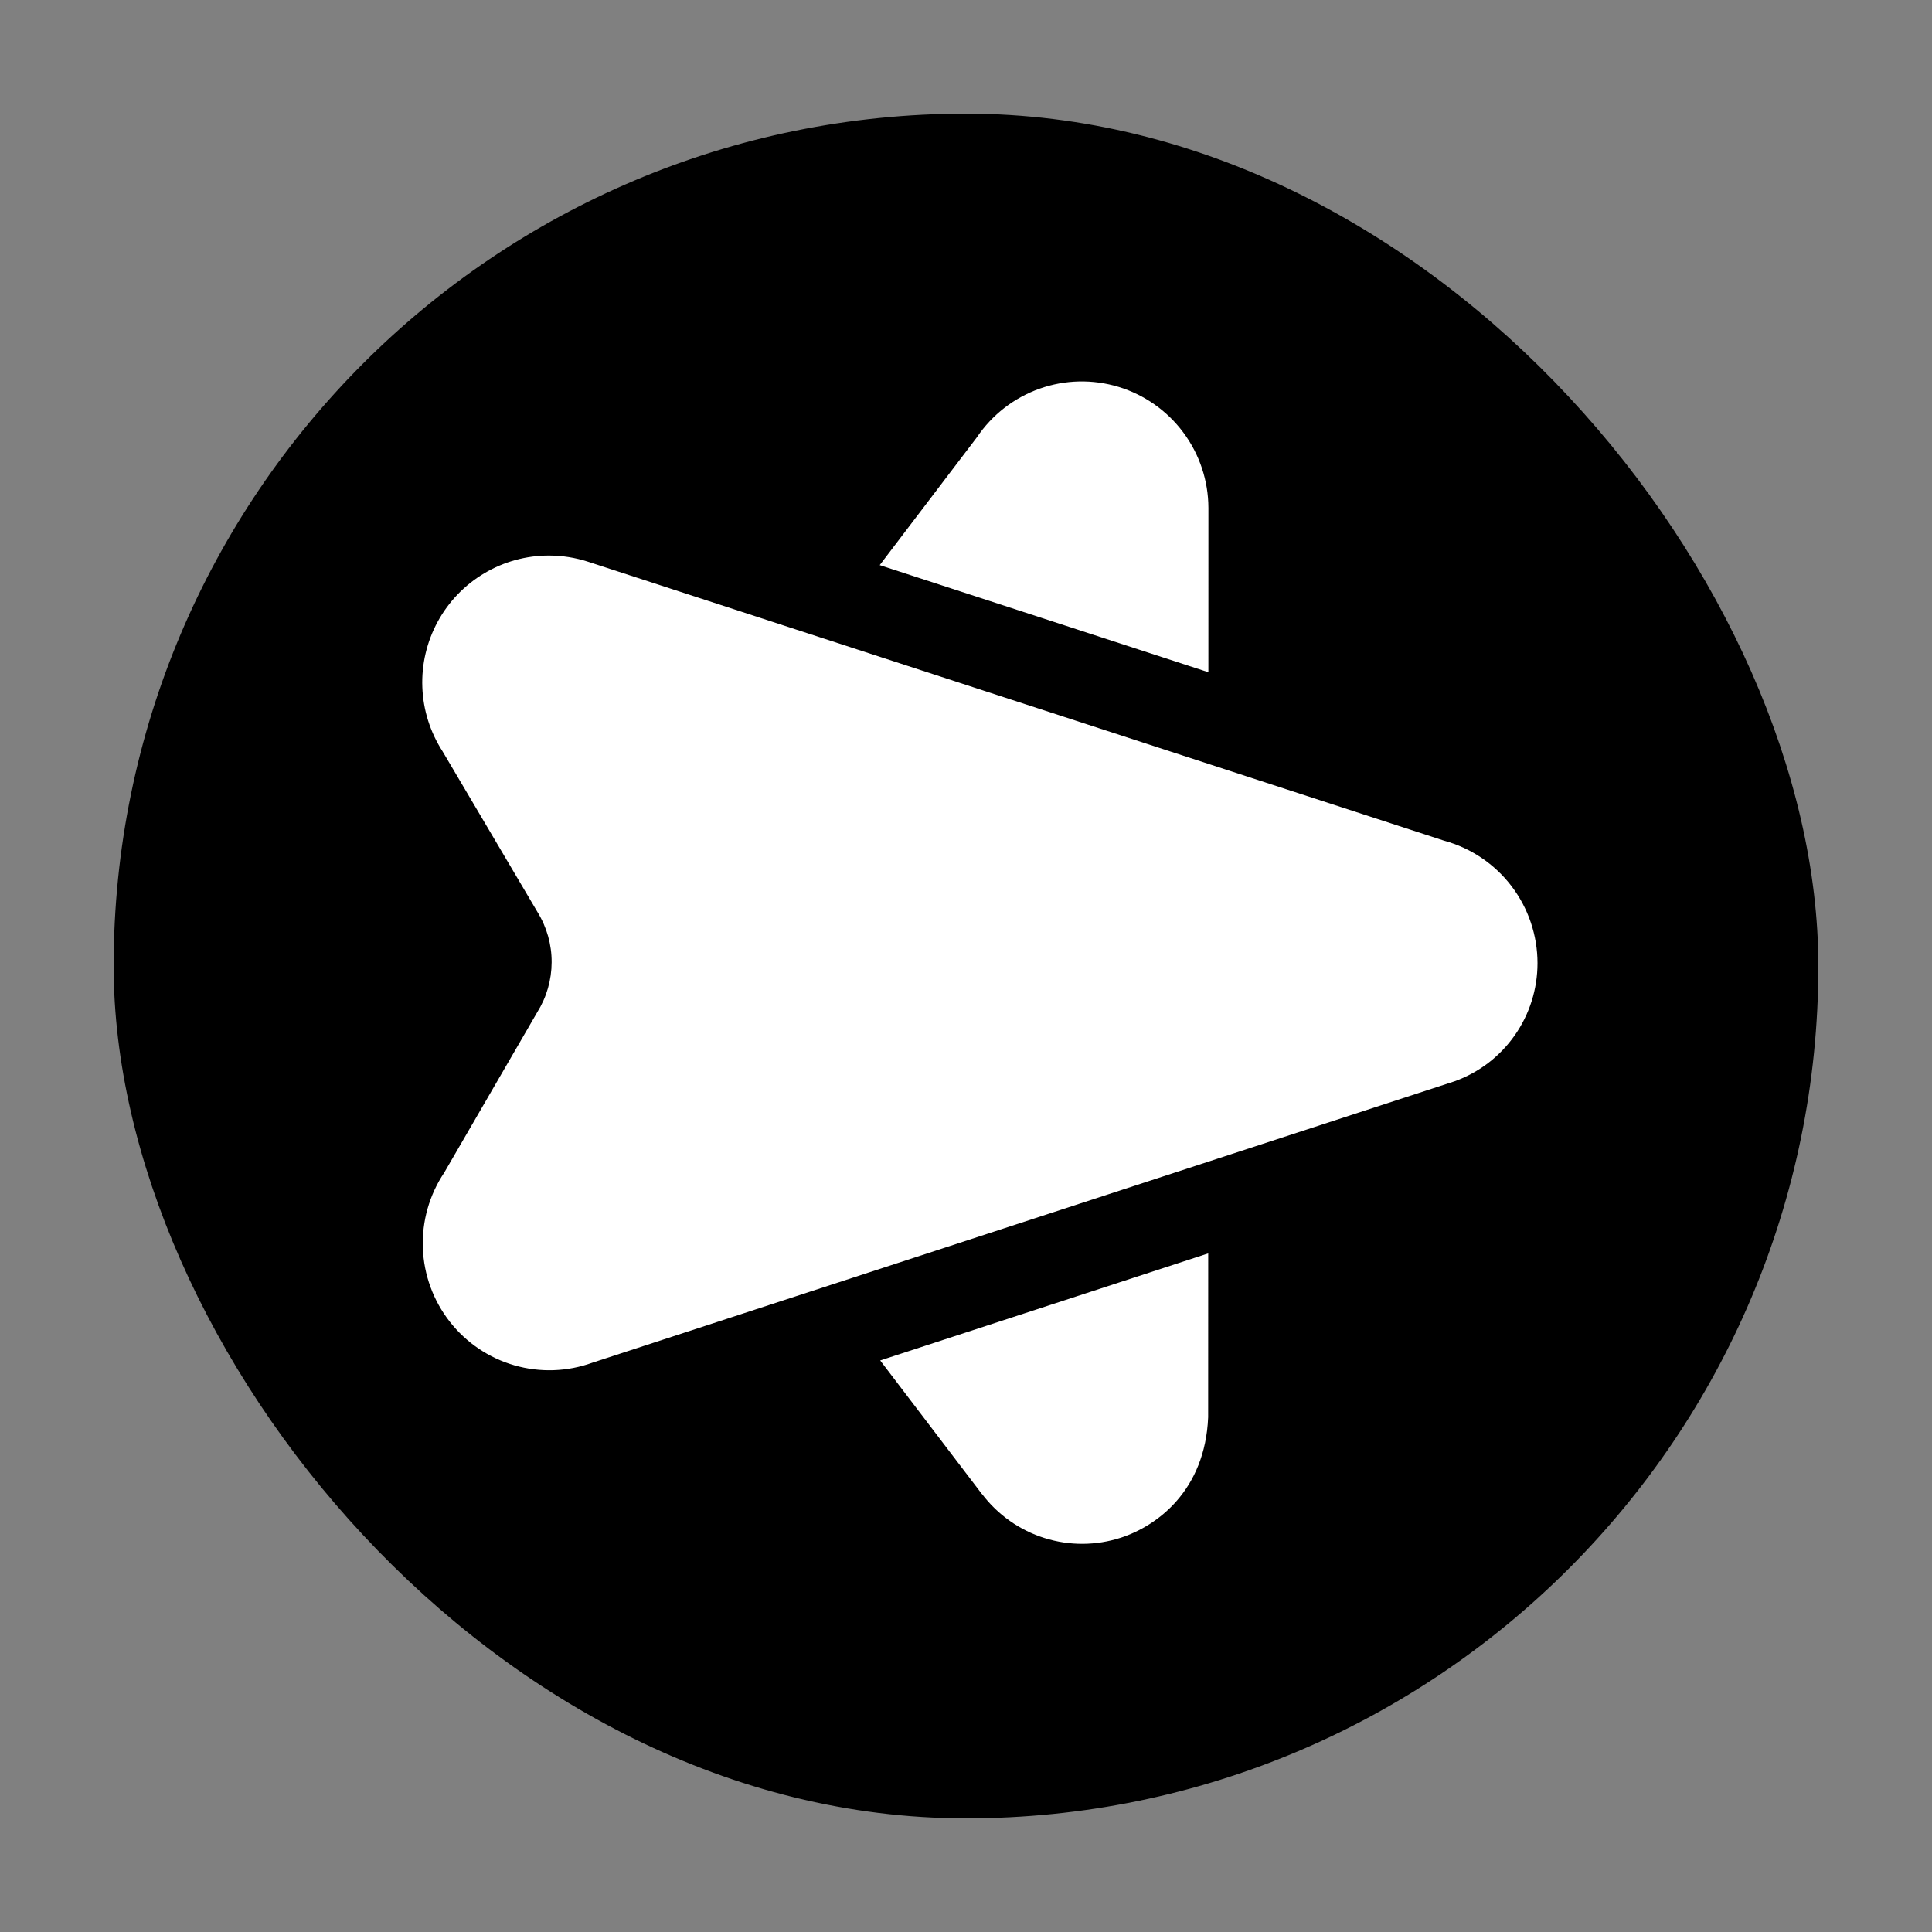
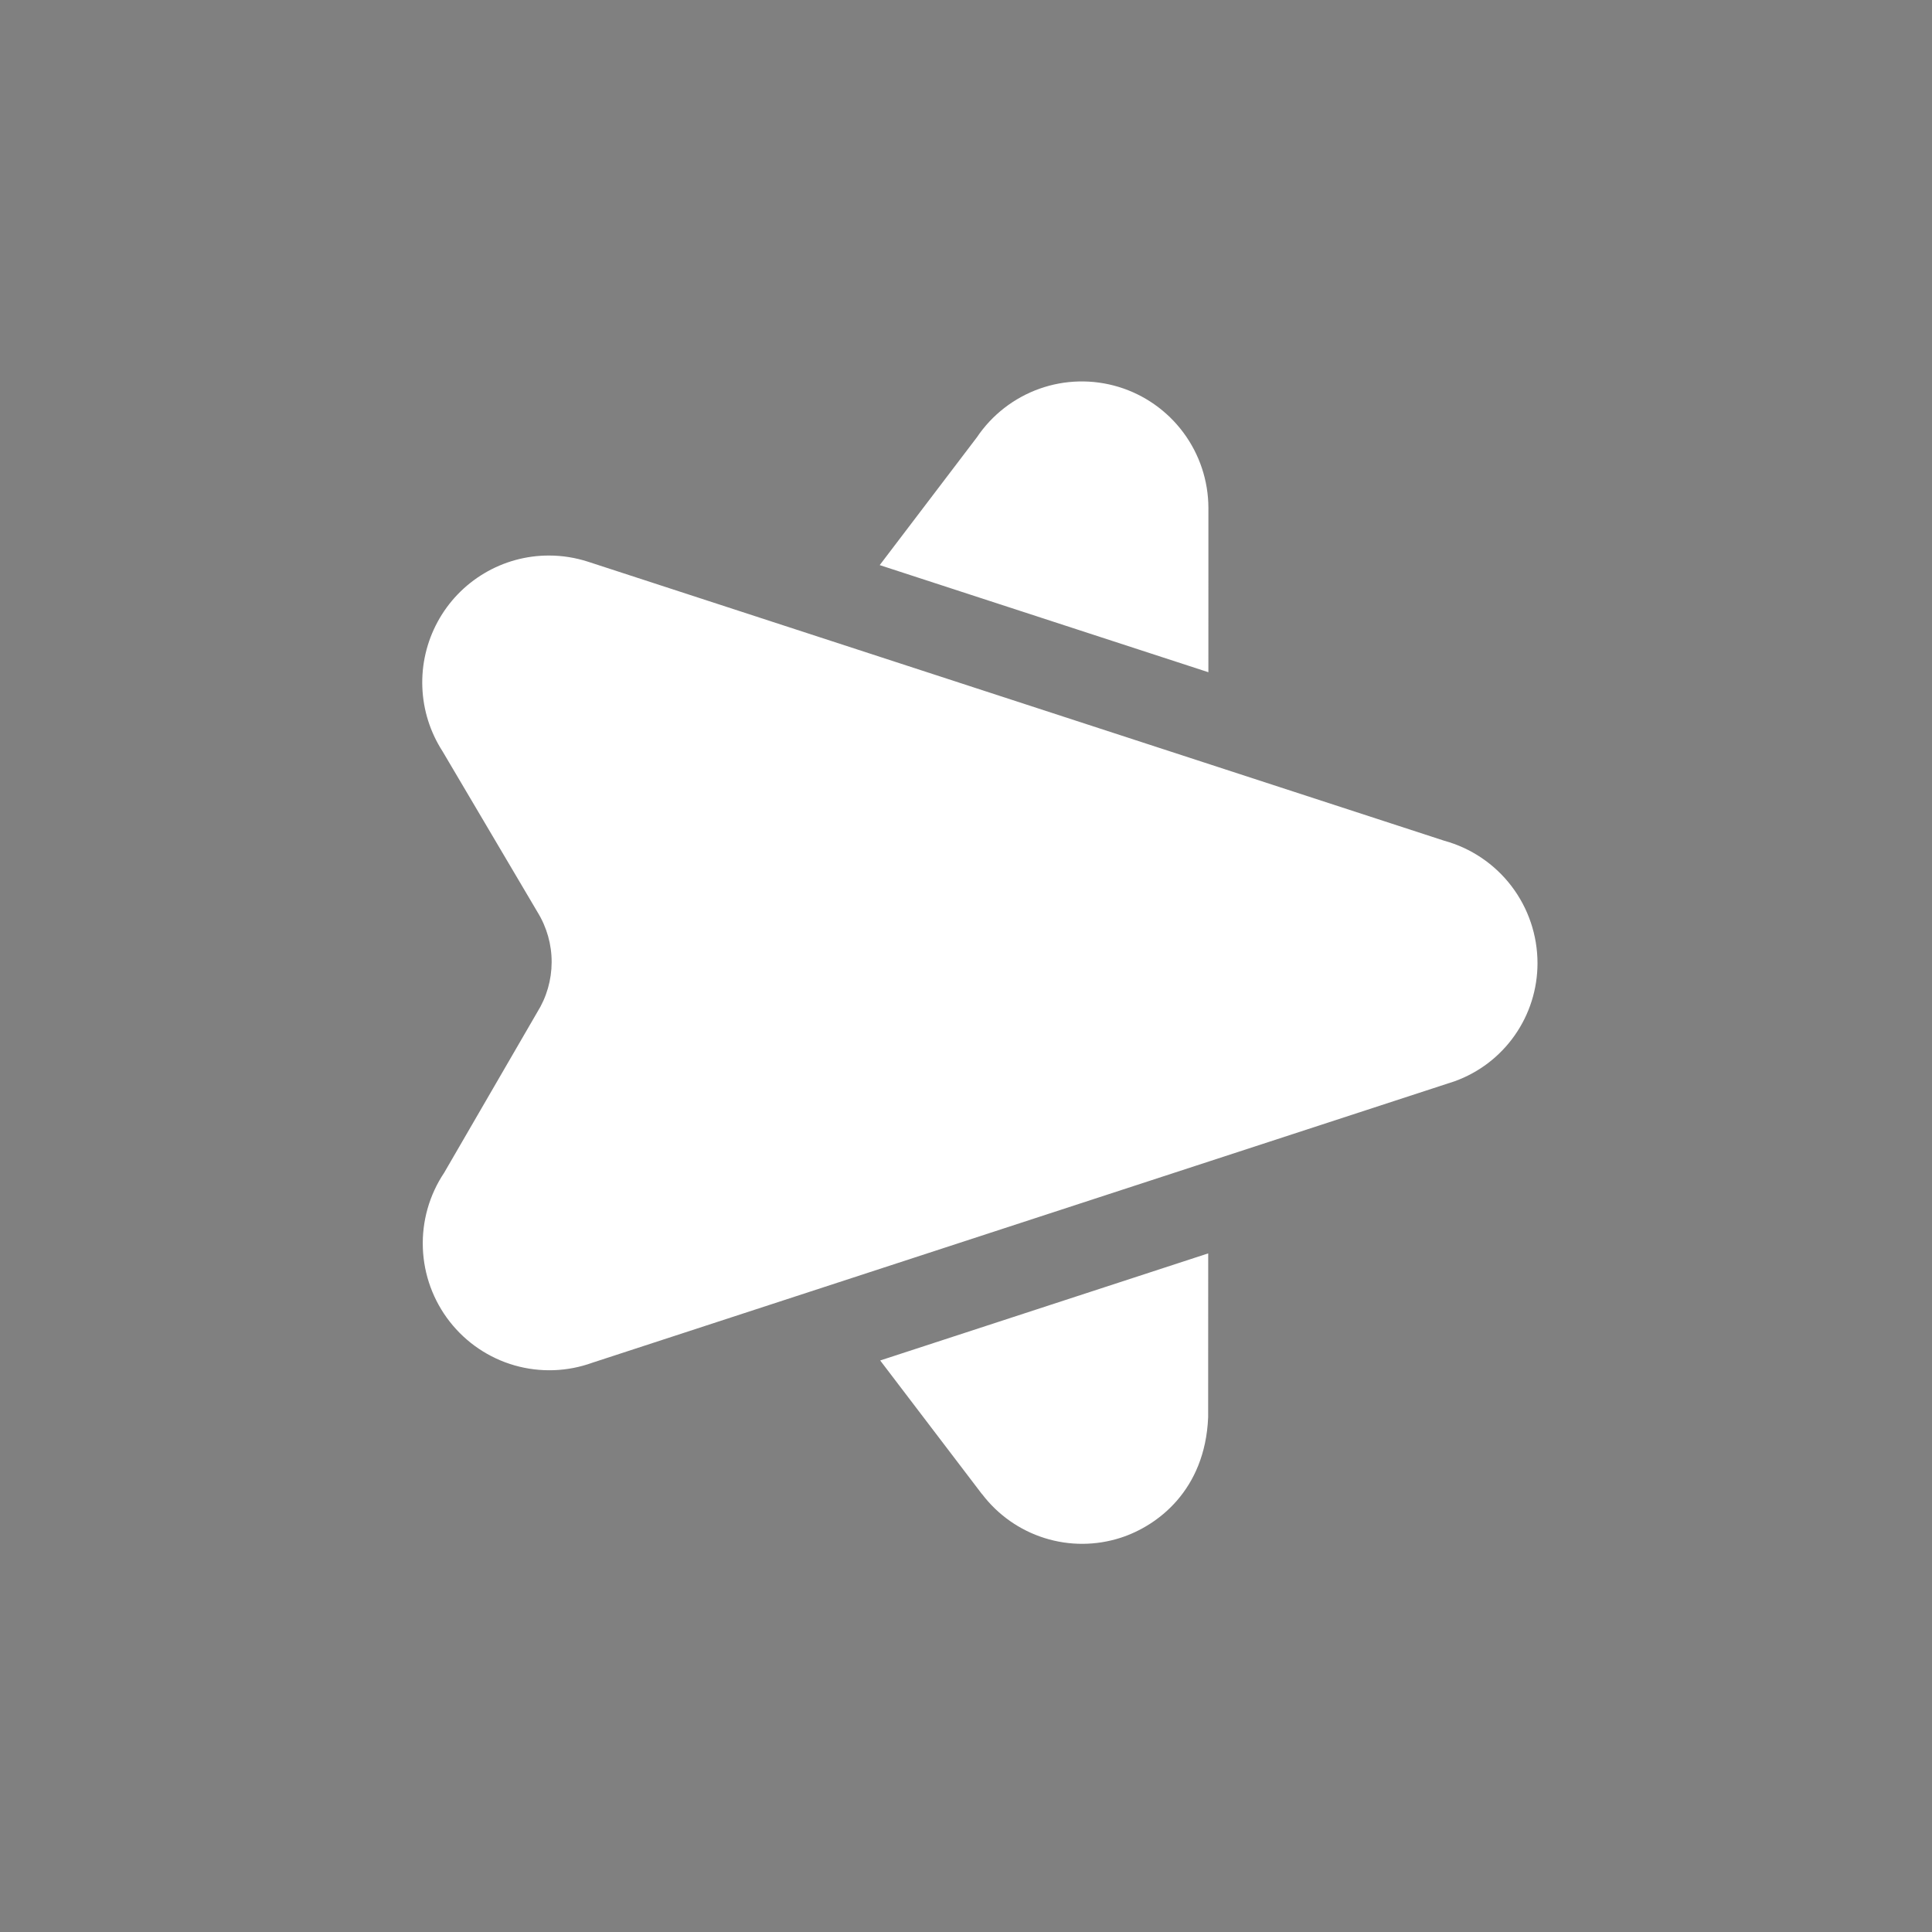
<svg xmlns="http://www.w3.org/2000/svg" width="68" height="68" viewBox="0 0 68 68" fill="none">
  <rect x="0" y="0" width="68" height="68" fill="#808080" stroke="none" />
-   <rect x="4" y="4" width="60" height="60" rx="30" fill="black" />
-   <path d="M19.321 19.553C18.52 19.552 17.732 19.768 17.043 20.179C16.353 20.589 15.787 21.178 15.404 21.884C15.021 22.59 14.834 23.386 14.865 24.189C14.895 24.992 15.142 25.772 15.578 26.447L18.921 32.107C19.247 32.637 19.419 33.247 19.416 33.869C19.414 34.491 19.239 35.099 18.909 35.627L15.634 41.275C15.111 42.057 14.848 42.985 14.883 43.926C14.917 44.867 15.248 45.774 15.827 46.515C16.406 47.257 17.204 47.796 18.107 48.056C19.01 48.315 19.972 48.282 20.855 47.961L51.198 38.057C52.052 37.75 52.791 37.186 53.313 36.441C53.836 35.697 54.115 34.809 54.115 33.899C54.114 32.919 53.793 31.967 53.199 31.188C52.605 30.409 51.772 29.848 50.829 29.59L20.698 19.771C20.253 19.627 19.789 19.553 19.321 19.553ZM30.963 19.89L34.383 15.392C34.916 14.601 35.688 14.002 36.586 13.682C37.484 13.363 38.46 13.341 39.372 13.618C40.283 13.896 41.082 14.459 41.651 15.225C42.22 15.991 42.529 16.92 42.532 17.875L42.531 23.66L30.963 19.89ZM42.525 44.115L42.523 49.885C42.415 52.453 40.741 53.702 39.453 54.121C38.579 54.405 37.64 54.41 36.764 54.134C35.888 53.859 35.119 53.317 34.564 52.585L34.562 52.588C34.562 52.588 33.006 50.545 30.98 47.884L42.525 44.115Z" fill="white" />
+   <path d="M19.321 19.553C18.52 19.552 17.732 19.768 17.043 20.179C16.353 20.589 15.787 21.178 15.404 21.884C15.021 22.59 14.834 23.386 14.865 24.189C14.895 24.992 15.142 25.772 15.578 26.447L18.921 32.107C19.247 32.637 19.419 33.247 19.416 33.869C19.414 34.491 19.239 35.099 18.909 35.627L15.634 41.275C15.111 42.057 14.848 42.985 14.883 43.926C14.917 44.867 15.248 45.774 15.827 46.515C16.406 47.257 17.204 47.796 18.107 48.056C19.01 48.315 19.972 48.282 20.855 47.961L51.198 38.057C52.052 37.75 52.791 37.186 53.313 36.441C53.836 35.697 54.115 34.809 54.115 33.899C54.114 32.919 53.793 31.967 53.199 31.188C52.605 30.409 51.772 29.848 50.829 29.59L20.698 19.771C20.253 19.627 19.789 19.553 19.321 19.553ZM30.963 19.89L34.383 15.392C34.916 14.601 35.688 14.002 36.586 13.682C37.484 13.363 38.46 13.341 39.372 13.618C40.283 13.896 41.082 14.459 41.651 15.225C42.22 15.991 42.529 16.92 42.532 17.875L42.531 23.66L30.963 19.89ZM42.525 44.115L42.523 49.885C42.415 52.453 40.741 53.702 39.453 54.121C38.579 54.405 37.64 54.41 36.764 54.134C35.888 53.859 35.119 53.317 34.564 52.585L34.562 52.588C34.562 52.588 33.006 50.545 30.98 47.884L42.525 44.115" fill="white" />
</svg>